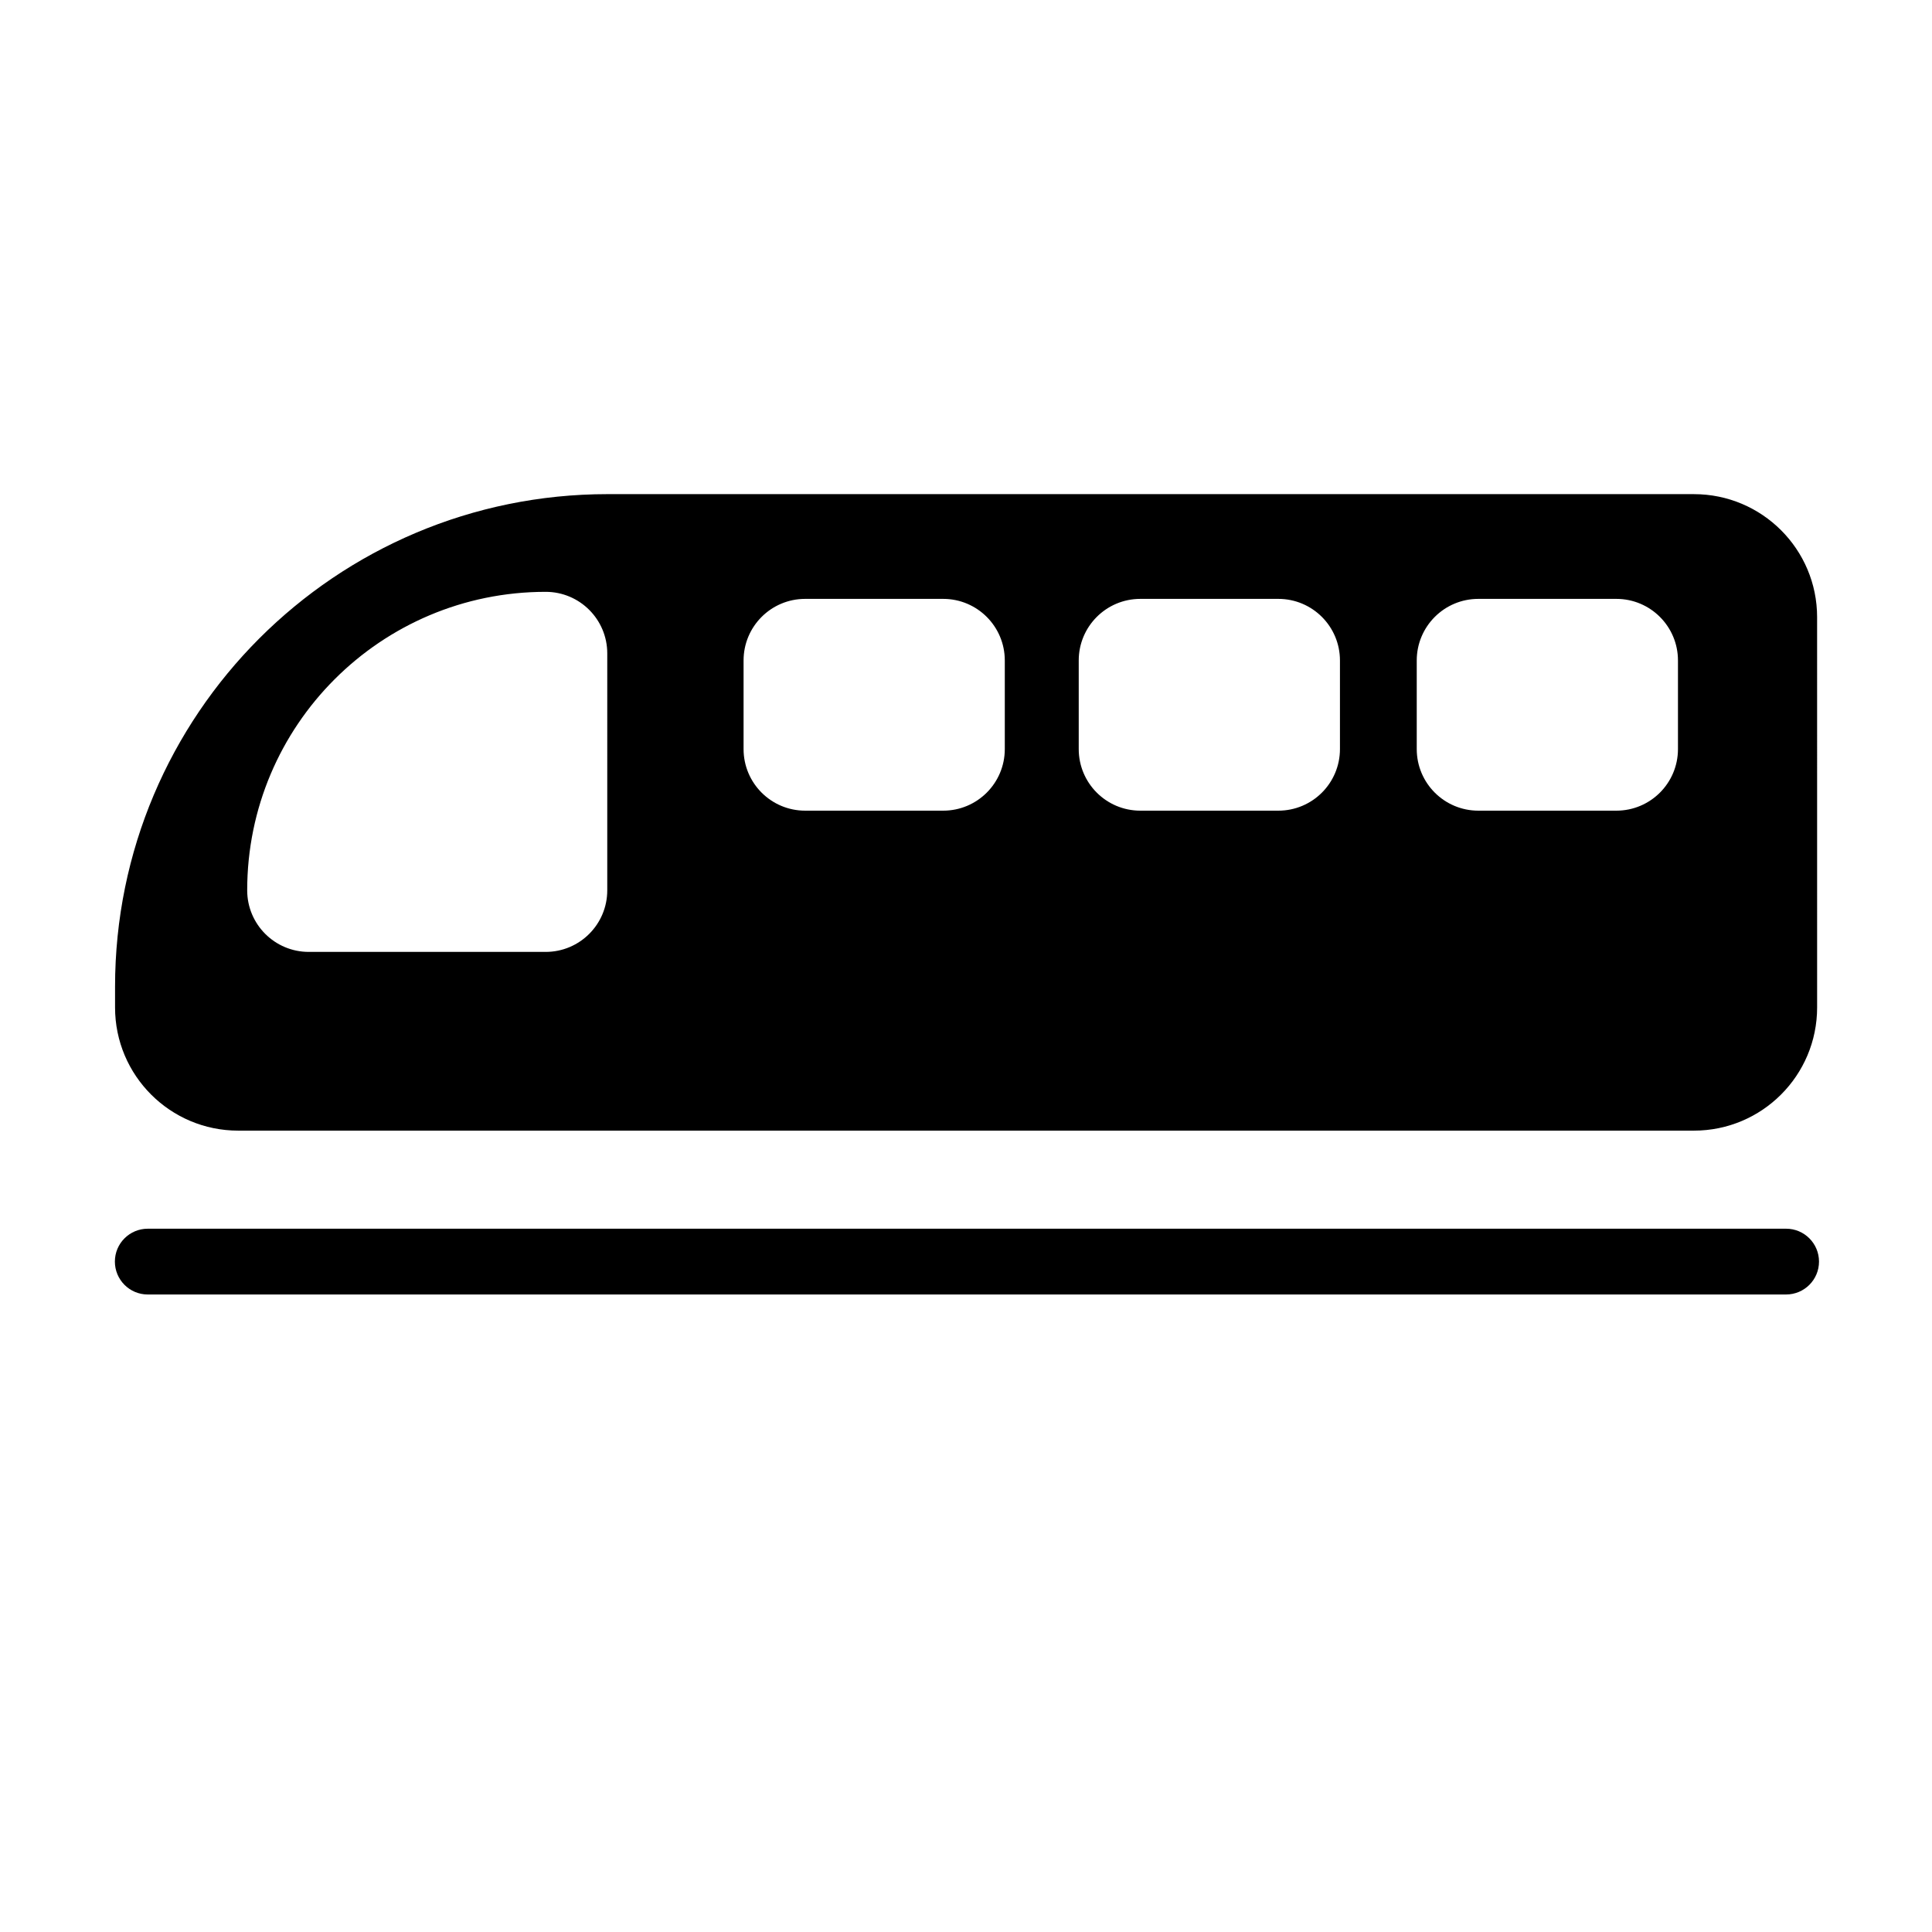
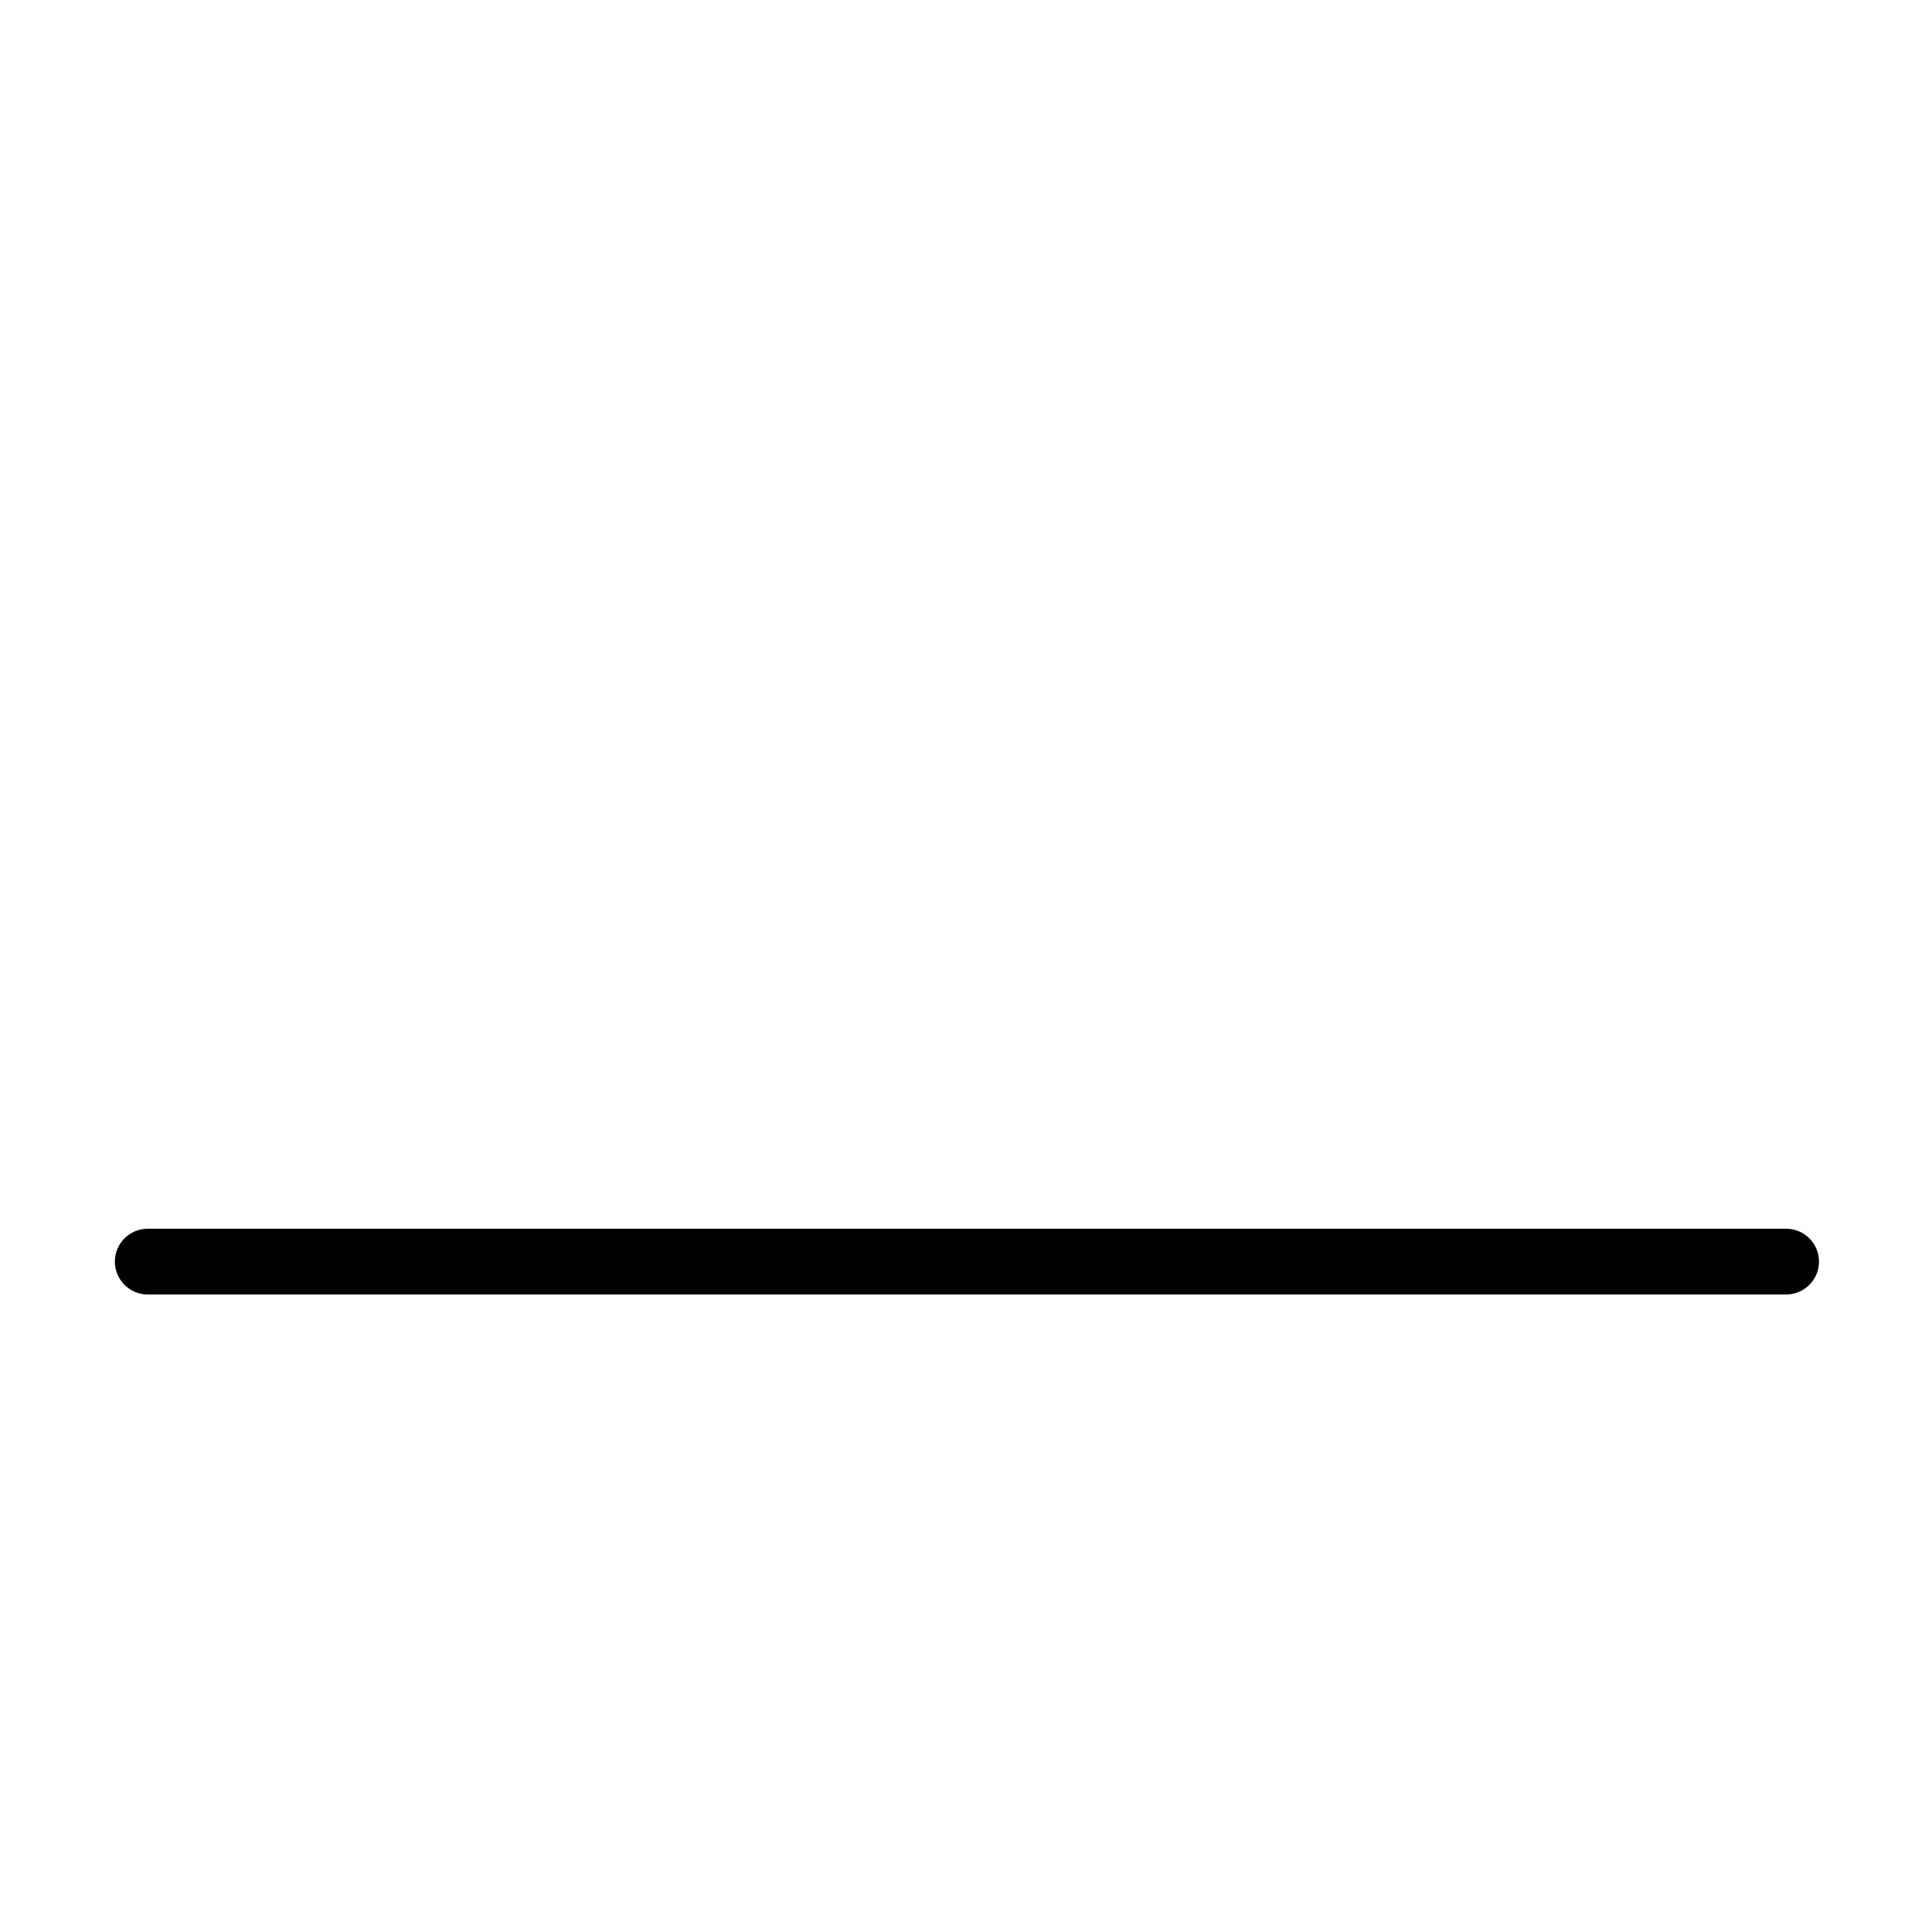
<svg xmlns="http://www.w3.org/2000/svg" fill="#000000" width="800px" height="800px" version="1.1" viewBox="144 144 512 512">
  <g>
    <path d="m183.16 469.62h434.18c4.836 0 8.715 3.93 8.715 8.715 0 4.836-3.93 8.715-8.715 8.715l-434.18 0.004c-4.836 0-8.715-3.93-8.715-8.715-0.004-4.84 3.926-8.719 8.715-8.719z" />
-     <path d="m592.91 274.95h-287.88c-72.094 0-130.54 58.441-130.54 130.54v5.492c0 18.035 14.609 32.648 32.648 32.648h385.77c18.035 0 32.648-14.609 32.648-32.648l-0.004-103.43c0-17.988-14.609-32.598-32.648-32.598zm-287.98 104.99c0 9.02-7.305 16.324-16.324 16.324h-62.773c-9.02 0-16.324-7.305-16.324-16.324 0-43.68 35.418-79.098 79.098-79.098 9.02 0 16.324 7.305 16.324 16.324zm105.35-37.43c0 9.02-7.305 16.324-16.324 16.324h-36.578c-9.02 0-16.324-7.305-16.324-16.324v-23.477c0-9.02 7.305-16.324 16.324-16.324h36.578c9.02 0 16.324 7.305 16.324 16.324zm88.82 0c0 9.02-7.305 16.324-16.324 16.324h-36.578c-9.02 0-16.324-7.305-16.324-16.324v-23.477c0-9.02 7.305-16.324 16.324-16.324h36.578c9.02 0 16.324 7.305 16.324 16.324zm89.578 0c0 9.02-7.305 16.324-16.324 16.324h-36.578c-9.02 0-16.324-7.305-16.324-16.324v-23.477c0-9.02 7.305-16.324 16.324-16.324h36.578c9.02 0 16.324 7.305 16.324 16.324z" />
  </g>
</svg>